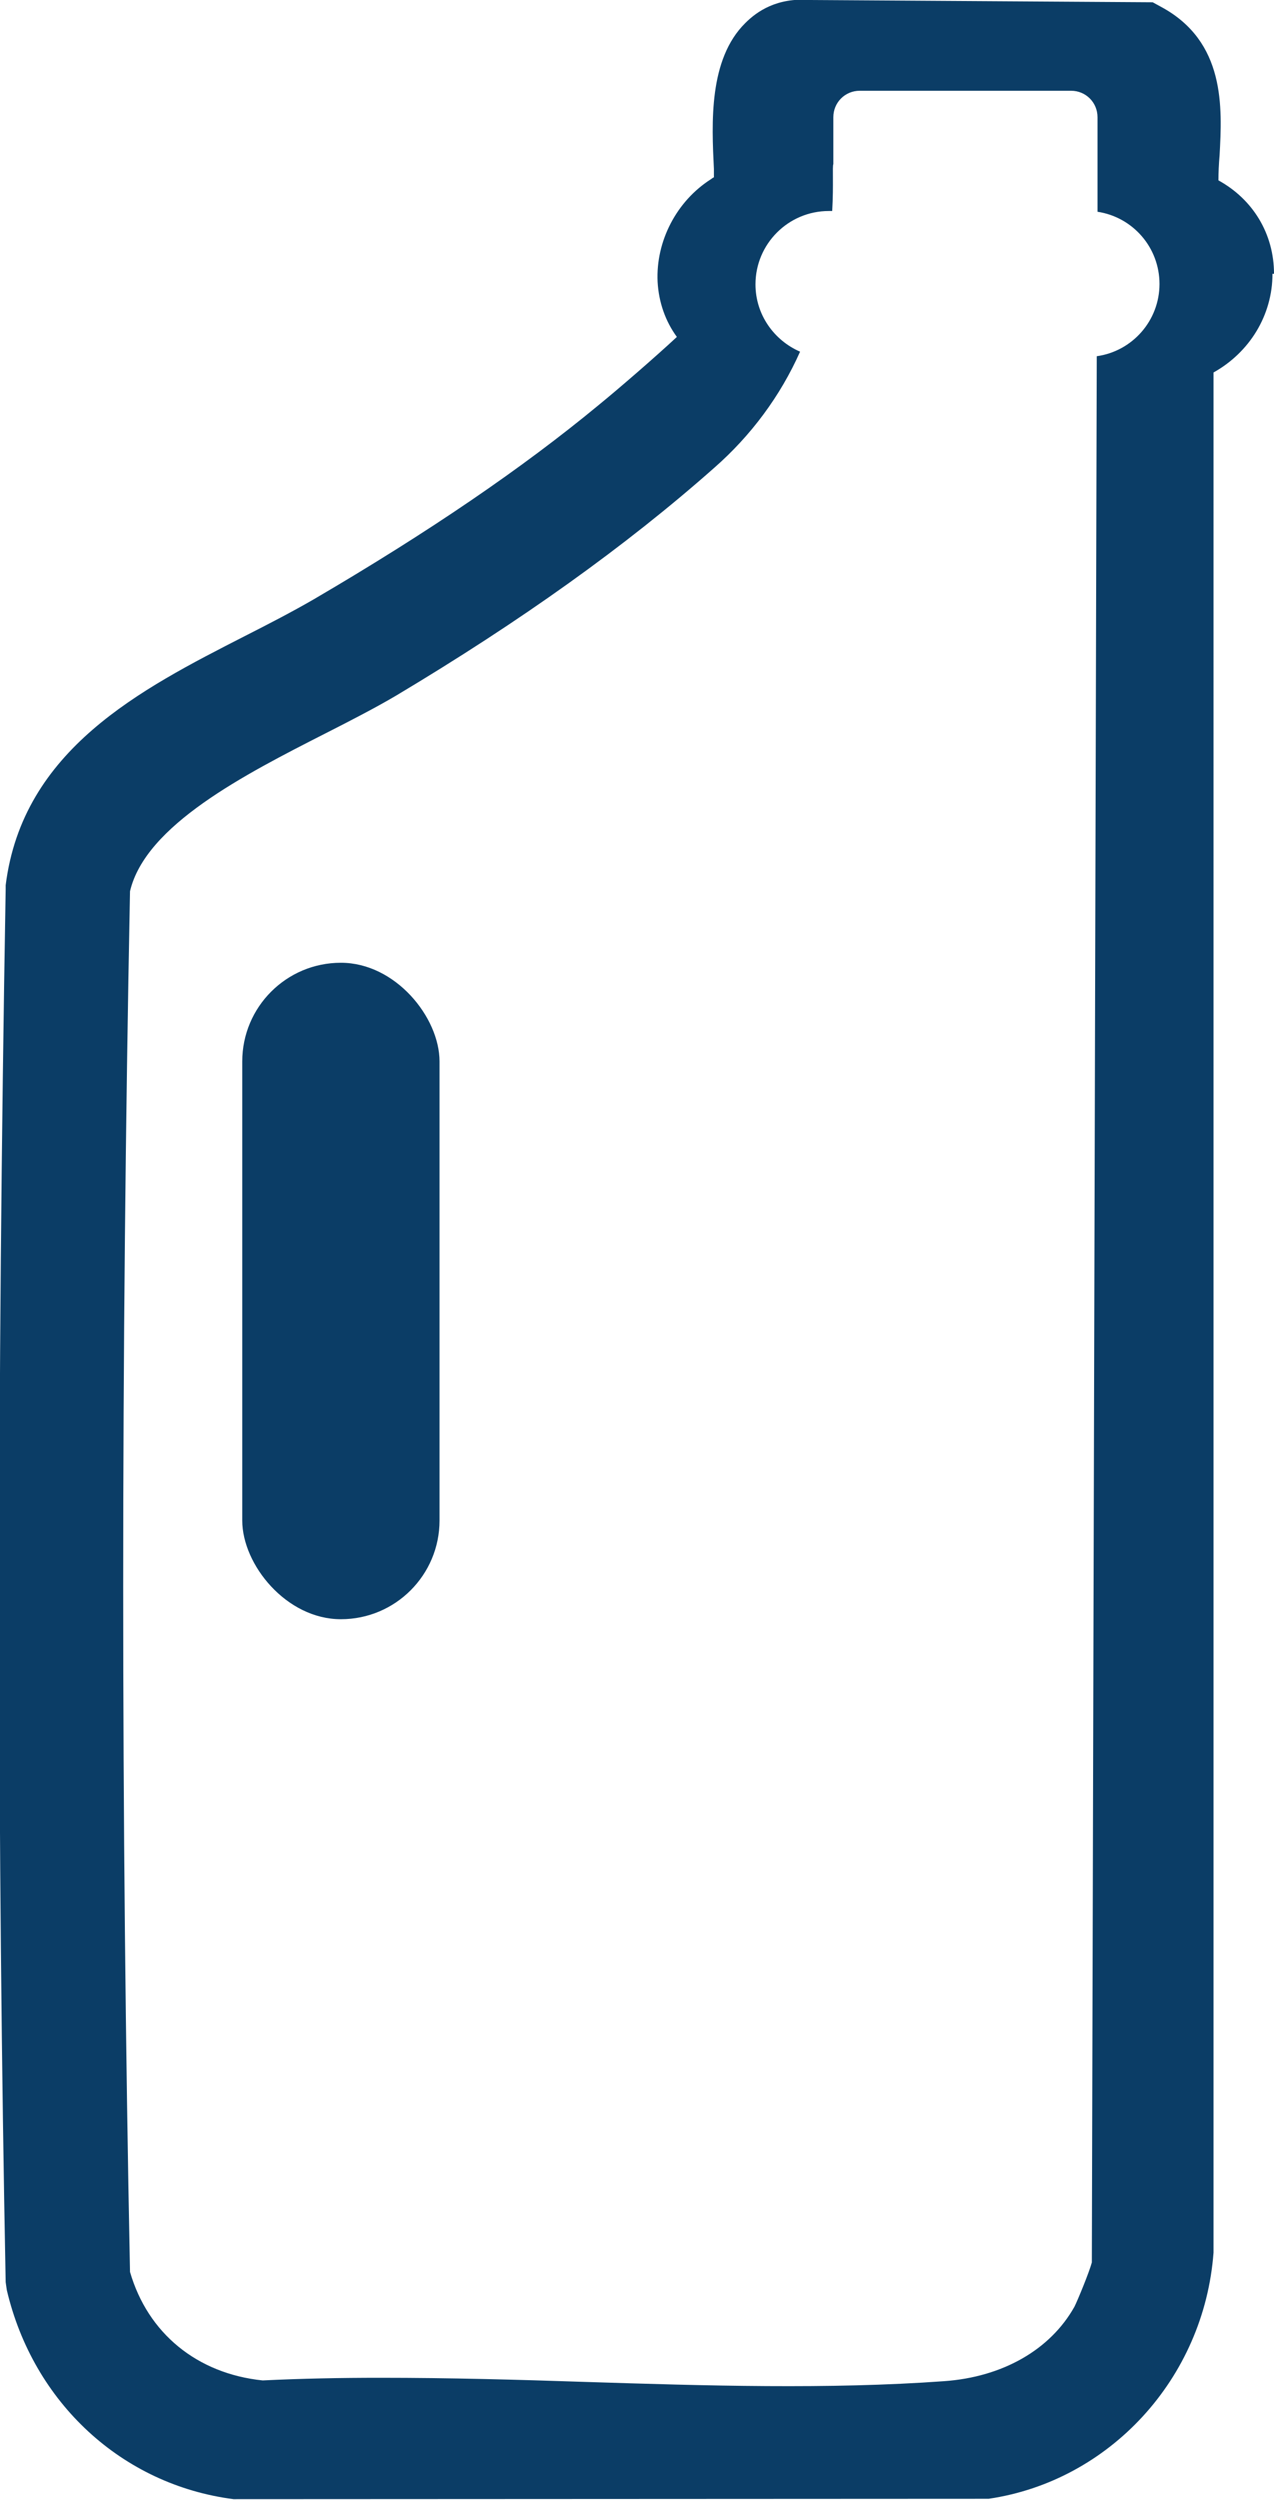
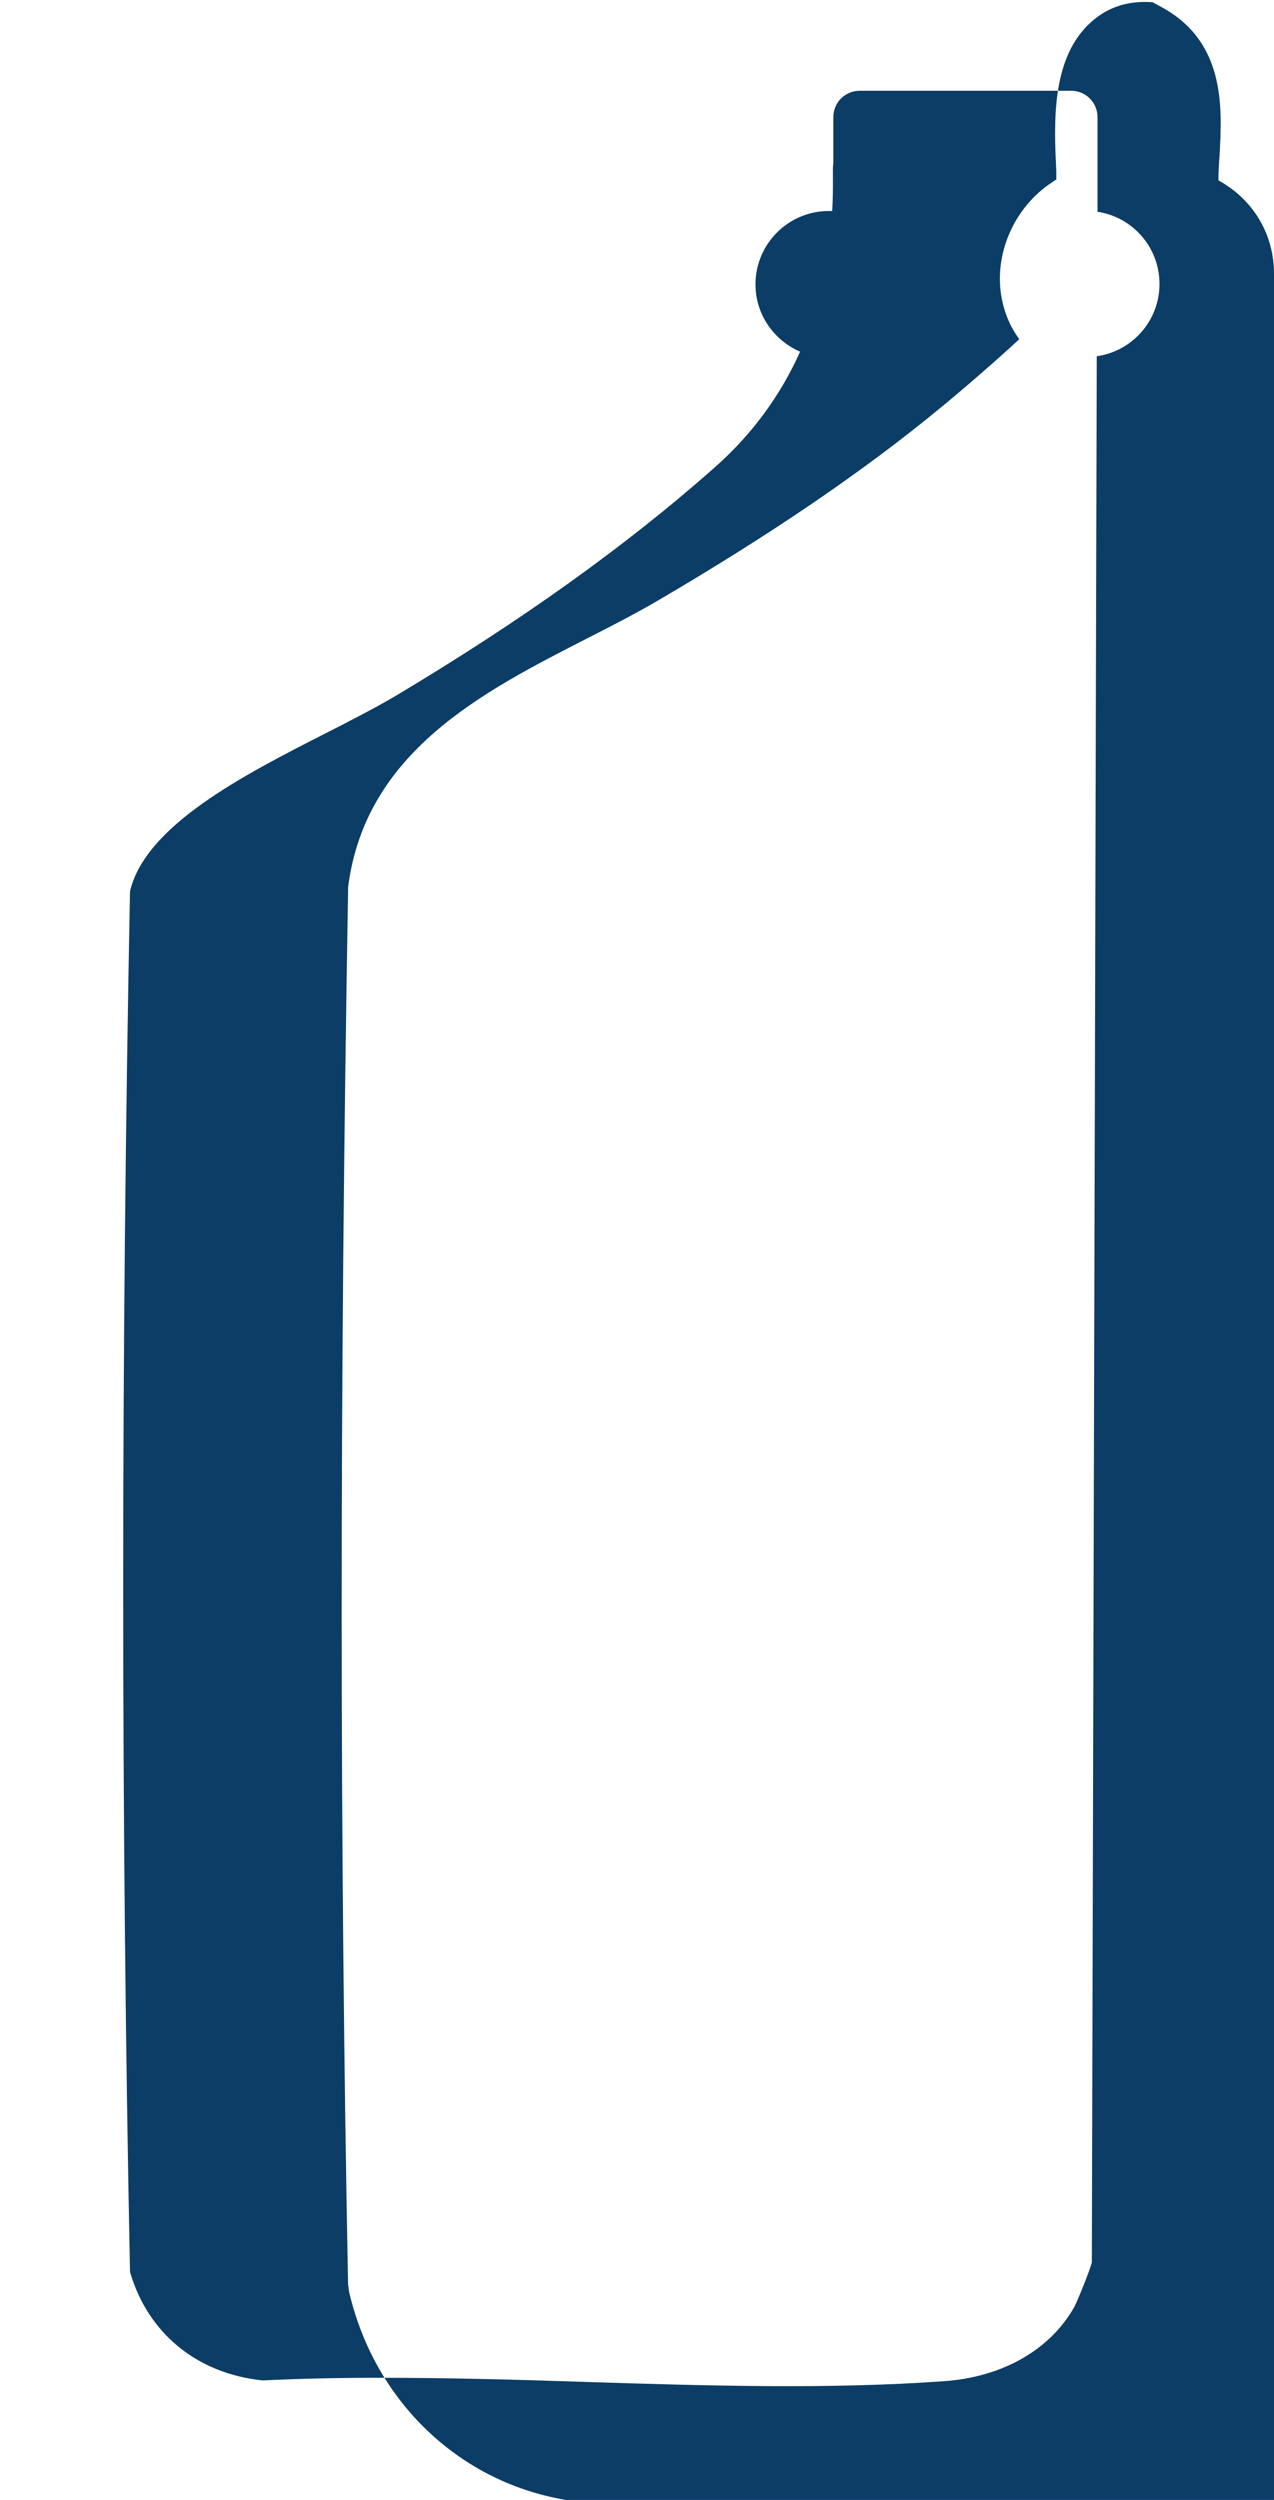
<svg xmlns="http://www.w3.org/2000/svg" id="Capa_2" data-name="Capa 2" viewBox="0 0 33.71 66.11">
  <defs>
    <style>
      .cls-1 {
        fill: none;
      }

      .cls-2 {
        fill: #0b3d66;
      }
    </style>
  </defs>
  <g id="Capa_1-2" data-name="Capa 1">
-     <rect class="cls-2" x="6.41" y="25.46" width="5.22" height="17.36" rx="2.61" ry="2.61" />
-     <path class="cls-1" d="M26.8,7.52c0-1.07.87-1.94,1.94-1.94.1,0,.19.01.29.03v-2.5c0-.39-.31-.7-.69-.7h-5.59c-.39,0-.7.31-.7.7v1.24c-.03.07,0,.53-.03,1.24,1.03.05,1.85.89,1.85,1.93s-.87,1.94-1.94,1.94c-.27,0-.53-.06-.76-.16-.52,1.17-1.3,2.21-2.27,3.07-2.35,2.07-5.13,4.06-8.41,6.02-.55.33-1.2.66-1.89,1.01-2.12,1.08-4.75,2.42-5.16,4.17-.24,12.28-.24,24.56,0,36.51.47,1.62,1.77,2.68,3.51,2.87,1.03-.05,2.07-.07,3.12-.07,1.81,0,3.64.06,5.43.11,3.17.1,6.43.2,9.48-.02,1.55-.11,2.81-.83,3.45-1.97.1-.18.39-.91.46-1.17l.13-50.4c-.09.01-.18.03-.28.03-1.07,0-1.94-.87-1.94-1.94Z" />
-     <path class="cls-2" d="M33.71,7.24c0-1.06-.56-1.97-1.47-2.47,0-.21.01-.43.03-.66.07-1.27.16-3.01-1.55-3.93l-.22-.12L21.44,0c-.88-.07-1.41.3-1.72.61-.97.96-.89,2.64-.83,3.86,0,.07,0,.14,0,.22-.03.01-.05.03-.08.05-.91.58-1.46,1.64-1.41,2.71.03.55.21,1.05.51,1.46-.58.54-1.54,1.37-2.08,1.81-2.01,1.66-4.47,3.34-7.53,5.13-.57.33-1.19.65-1.82.97-2.76,1.41-5.88,3-6.33,6.59v.11c-.23,13.36-.22,25.41,0,36.83l.03.21c.7,2.98,3.05,5.15,6,5.53h.06s19.78-.01,19.78-.01h.14c3.19-.47,5.7-3.17,5.95-6.51V9.85c.95-.53,1.56-1.51,1.56-2.61ZM29.02,9.43l-.13,50.4c-.07.26-.37.99-.46,1.17-.64,1.14-1.9,1.86-3.45,1.97-3.04.22-6.31.12-9.48.02-1.79-.06-3.62-.11-5.43-.11-1.05,0-2.1.02-3.12.07-1.74-.18-3.04-1.25-3.51-2.87-.24-11.95-.24-24.23,0-36.51.41-1.75,3.04-3.09,5.16-4.17.69-.35,1.33-.68,1.89-1.01,3.28-1.96,6.06-3.94,8.41-6.02.97-.85,1.75-1.9,2.27-3.07-.69-.3-1.18-.98-1.18-1.78,0-1.07.87-1.94,1.94-1.94.03,0,.06,0,.09,0,.04-.71,0-1.18.03-1.24v-1.24c0-.39.31-.7.7-.7h5.59c.39,0,.7.31.7.7v2.5c.93.14,1.64.94,1.64,1.91s-.72,1.78-1.66,1.91Z" />
+     <path class="cls-2" d="M33.71,7.24c0-1.06-.56-1.97-1.47-2.47,0-.21.01-.43.03-.66.07-1.27.16-3.01-1.55-3.93l-.22-.12c-.88-.07-1.41.3-1.72.61-.97.96-.89,2.64-.83,3.86,0,.07,0,.14,0,.22-.03.01-.05.03-.08.05-.91.58-1.46,1.64-1.41,2.71.03.55.21,1.05.51,1.46-.58.54-1.54,1.37-2.08,1.81-2.01,1.66-4.47,3.34-7.53,5.13-.57.33-1.19.65-1.82.97-2.76,1.41-5.88,3-6.33,6.59v.11c-.23,13.36-.22,25.41,0,36.83l.03.21c.7,2.98,3.05,5.15,6,5.53h.06s19.78-.01,19.78-.01h.14c3.19-.47,5.7-3.17,5.95-6.51V9.85c.95-.53,1.56-1.51,1.56-2.61ZM29.02,9.43l-.13,50.4c-.07.26-.37.99-.46,1.17-.64,1.14-1.9,1.86-3.45,1.97-3.04.22-6.31.12-9.48.02-1.79-.06-3.62-.11-5.43-.11-1.05,0-2.1.02-3.12.07-1.74-.18-3.04-1.25-3.51-2.87-.24-11.95-.24-24.23,0-36.51.41-1.75,3.04-3.09,5.16-4.17.69-.35,1.33-.68,1.89-1.01,3.28-1.96,6.06-3.94,8.41-6.02.97-.85,1.75-1.9,2.27-3.07-.69-.3-1.18-.98-1.18-1.78,0-1.07.87-1.94,1.94-1.94.03,0,.06,0,.09,0,.04-.71,0-1.18.03-1.24v-1.24c0-.39.31-.7.7-.7h5.59c.39,0,.7.31.7.7v2.5c.93.14,1.64.94,1.64,1.91s-.72,1.78-1.66,1.91Z" />
  </g>
</svg>